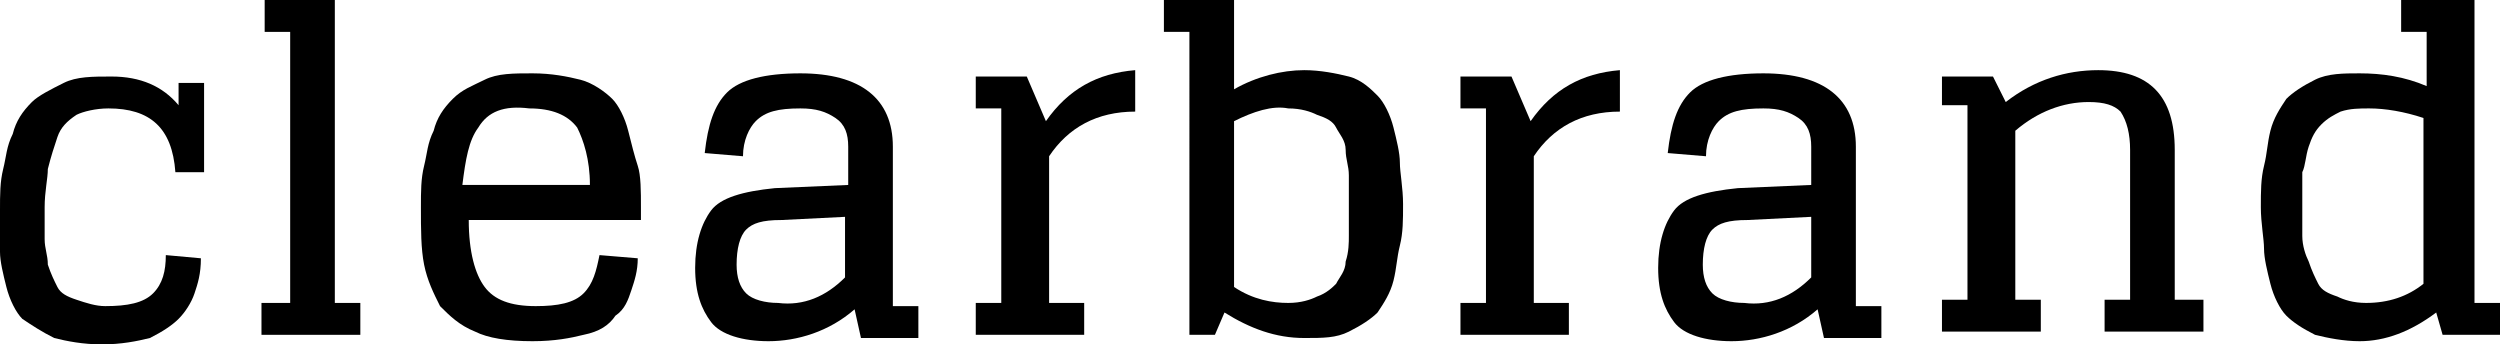
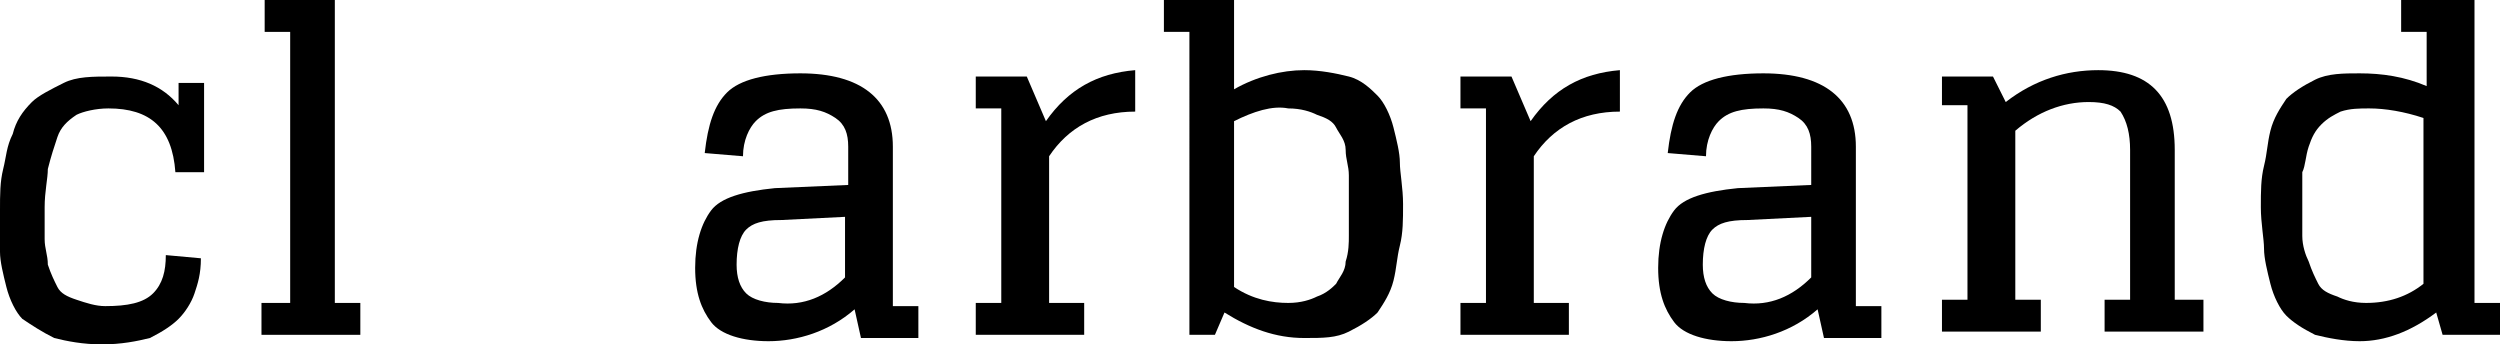
<svg xmlns="http://www.w3.org/2000/svg" version="1.1" id="Ebene_1" x="0px" y="0px" viewBox="0 0 78.4 10.8" style="enable-background:new 0 0 78.4 10.8;" xml:space="preserve">
  <g>
    <path d="M6.4,2.4v3H5.5c-0.1-1.4-0.8-2-2.1-2c-0.4,0-0.8,0.1-1,0.2C2.1,3.8,1.9,4,1.8,4.3s-0.2,0.6-0.3,1c0,0.3-0.1,0.7-0.1,1.2   c0,0.4,0,0.7,0,1S1.5,8,1.5,8.3C1.6,8.6,1.7,8.8,1.8,9c0.1,0.2,0.3,0.3,0.6,0.4S3,9.6,3.3,9.6c0.7,0,1.2-0.1,1.5-0.4S5.2,8.5,5.2,8   l1.1,0.1c0,0.5-0.1,0.8-0.2,1.1C6,9.5,5.8,9.8,5.6,10s-0.5,0.4-0.9,0.6c-0.4,0.1-0.9,0.2-1.5,0.2s-1.1-0.1-1.5-0.2   c-0.4-0.2-0.7-0.4-1-0.6C0.5,9.8,0.3,9.4,0.2,9S0,8.2,0,7.9c0-0.4,0-0.8,0-1.3s0-0.9,0.1-1.3s0.1-0.7,0.3-1.1   c0.1-0.4,0.3-0.7,0.6-1C1.2,3,1.6,2.8,2,2.6s0.9-0.2,1.5-0.2c0.9,0,1.6,0.3,2.1,0.9V2.6h0.8V2.4z" />
    <path d="M8.2,0h2.3v9.5h0.8v1H8.2v-1h0.9V1H8.3V0H8.2z" />
-     <path d="M14.9,10.4c-0.5-0.2-0.8-0.5-1.1-0.8c-0.2-0.4-0.4-0.8-0.5-1.3c-0.1-0.5-0.1-1.1-0.1-1.8c0-0.5,0-0.9,0.1-1.3   s0.1-0.7,0.3-1.1c0.1-0.4,0.3-0.7,0.6-1s0.6-0.4,1-0.6s0.9-0.2,1.5-0.2s1.1,0.1,1.5,0.2s0.8,0.4,1,0.6c0.2,0.2,0.4,0.6,0.5,1   s0.2,0.8,0.3,1.1s0.1,0.8,0.1,1.3v0.4h-5.4c0,1,0.2,1.7,0.5,2.1c0.3,0.4,0.8,0.6,1.6,0.6c0.7,0,1.2-0.1,1.5-0.4s0.4-0.7,0.5-1.2   L20,8.1c0,0.4-0.1,0.7-0.2,1s-0.2,0.6-0.5,0.8c-0.2,0.3-0.5,0.5-1,0.6c-0.4,0.1-0.9,0.2-1.6,0.2C15.9,10.7,15.3,10.6,14.9,10.4z    M15,4c-0.3,0.4-0.4,1-0.5,1.8h4c0-0.8-0.2-1.4-0.4-1.8c-0.3-0.4-0.8-0.6-1.5-0.6C15.8,3.3,15.3,3.5,15,4z" />
    <path d="M26.8,9.7c-0.8,0.7-1.8,1-2.7,1c-0.8,0-1.5-0.2-1.8-0.6s-0.5-0.9-0.5-1.7S22,7,22.3,6.6s1-0.6,2-0.7l2.3-0.1V4.6   c0-0.4-0.1-0.7-0.4-0.9s-0.6-0.3-1.1-0.3c-0.7,0-1.1,0.1-1.4,0.4c-0.2,0.2-0.4,0.6-0.4,1.1l-1.2-0.1c0.1-0.9,0.3-1.5,0.7-1.9   c0.4-0.4,1.2-0.6,2.3-0.6C27,2.3,28,3.1,28,4.6v5h0.8v1H27L26.8,9.7z M26.5,8.7V6.8l-2,0.1c-0.6,0-0.9,0.1-1.1,0.3   s-0.3,0.6-0.3,1.1c0,0.4,0.1,0.7,0.3,0.9c0.2,0.2,0.6,0.3,1,0.3C25.2,9.6,25.9,9.3,26.5,8.7z" />
    <path d="M32.8,3.8c0.7-1,1.6-1.5,2.8-1.6v1.3c-1.2,0-2.1,0.5-2.7,1.4v4.6H34v1h-3.4v-1h0.8V3.4h-0.8v-1h0.8h0.8L32.8,3.8z" />
    <path d="M36.5,0h0.8h1.4v2.8c0.7-0.4,1.5-0.6,2.2-0.6c0.5,0,1,0.1,1.4,0.2S43,2.8,43.2,3c0.2,0.2,0.4,0.6,0.5,1s0.2,0.8,0.2,1.1   S44,5.9,44,6.4s0,0.9-0.1,1.3s-0.1,0.7-0.2,1.1c-0.1,0.4-0.3,0.7-0.5,1c-0.2,0.2-0.5,0.4-0.9,0.6s-0.8,0.2-1.4,0.2   c-0.9,0-1.7-0.3-2.5-0.8l-0.3,0.7h-0.8V1h-0.8V0z M38.7,3.8V9c0.6,0.4,1.2,0.5,1.7,0.5c0.4,0,0.7-0.1,0.9-0.2   c0.3-0.1,0.5-0.3,0.6-0.4c0.1-0.2,0.3-0.4,0.3-0.7c0.1-0.3,0.1-0.6,0.1-0.8c0-0.3,0-0.6,0-1s0-0.7,0-0.9c0-0.3-0.1-0.5-0.1-0.8   S42,4.2,41.9,4s-0.3-0.3-0.6-0.4c-0.2-0.1-0.5-0.2-0.9-0.2C39.9,3.3,39.3,3.5,38.7,3.8z" />
-     <path d="M48,3.8c0.7-1,1.6-1.5,2.8-1.6v1.3c-1.2,0-2.1,0.5-2.7,1.4v4.6h1.1v1h-3.4v-1h0.8V3.4h-0.8v-1h0.8h0.8L48,3.8z" />
+     <path d="M48,3.8c0.7-1,1.6-1.5,2.8-1.6v1.3c-1.2,0-2.1,0.5-2.7,1.4v4.6h1.1v1h-3.4v-1h0.8V3.4h-0.8v-1h0.8h0.8z" />
    <path d="M57,9.7c-0.8,0.7-1.8,1-2.7,1c-0.8,0-1.5-0.2-1.8-0.6S52,9.2,52,8.4s0.2-1.4,0.5-1.8s1-0.6,2-0.7l2.3-0.1V4.6   c0-0.4-0.1-0.7-0.4-0.9s-0.6-0.3-1.1-0.3c-0.7,0-1.1,0.1-1.4,0.4c-0.2,0.2-0.4,0.6-0.4,1.1l-1.2-0.1c0.1-0.9,0.3-1.5,0.7-1.9   s1.2-0.6,2.3-0.6c1.9,0,2.9,0.8,2.9,2.3v5H59v1h-1.8L57,9.7z M56.8,8.7V6.8l-2,0.1c-0.6,0-0.9,0.1-1.1,0.3   c-0.2,0.2-0.3,0.6-0.3,1.1c0,0.4,0.1,0.7,0.3,0.9s0.6,0.3,1,0.3C55.5,9.6,56.2,9.3,56.8,8.7z" />
    <path d="M60.9,2.4h1.6l0.4,0.8c0.9-0.7,1.9-1,2.9-1c1.6,0,2.4,0.8,2.4,2.5v4.7h0.9v1H66v-1h0.8V4.7c0-0.5-0.1-0.9-0.3-1.2   c-0.2-0.2-0.5-0.3-1-0.3c-0.8,0-1.6,0.3-2.3,0.9v5.3H64v1h-3.1v-1h0.8V3.3h-0.8V2.4z" />
    <path d="M76.4,9.8c-0.8,0.6-1.6,0.9-2.4,0.9c-0.5,0-1-0.1-1.4-0.2c-0.4-0.2-0.7-0.4-0.9-0.6c-0.2-0.2-0.4-0.6-0.5-1S71,8.1,71,7.8   S70.9,7,70.9,6.5s0-0.9,0.1-1.3s0.1-0.7,0.2-1.1c0.1-0.4,0.3-0.7,0.5-1c0.2-0.2,0.5-0.4,0.9-0.6C73,2.3,73.5,2.3,74,2.3   c0.7,0,1.4,0.1,2.1,0.4V1h-0.8V0h2.3v9.5h0.8v1h-1.8L76.4,9.8z M76,8.9V3.7c-0.6-0.2-1.2-0.3-1.7-0.3c-0.3,0-0.6,0-0.9,0.1   c-0.2,0.1-0.4,0.2-0.6,0.4s-0.3,0.4-0.4,0.7s-0.1,0.6-0.2,0.8c0,0.3,0,0.6,0,1s0,0.7,0,1s0.1,0.6,0.2,0.8c0.1,0.3,0.2,0.5,0.3,0.7   c0.1,0.2,0.3,0.3,0.6,0.4c0.2,0.1,0.5,0.2,0.9,0.2C74.9,9.5,75.5,9.3,76,8.9z" />
  </g>
</svg>